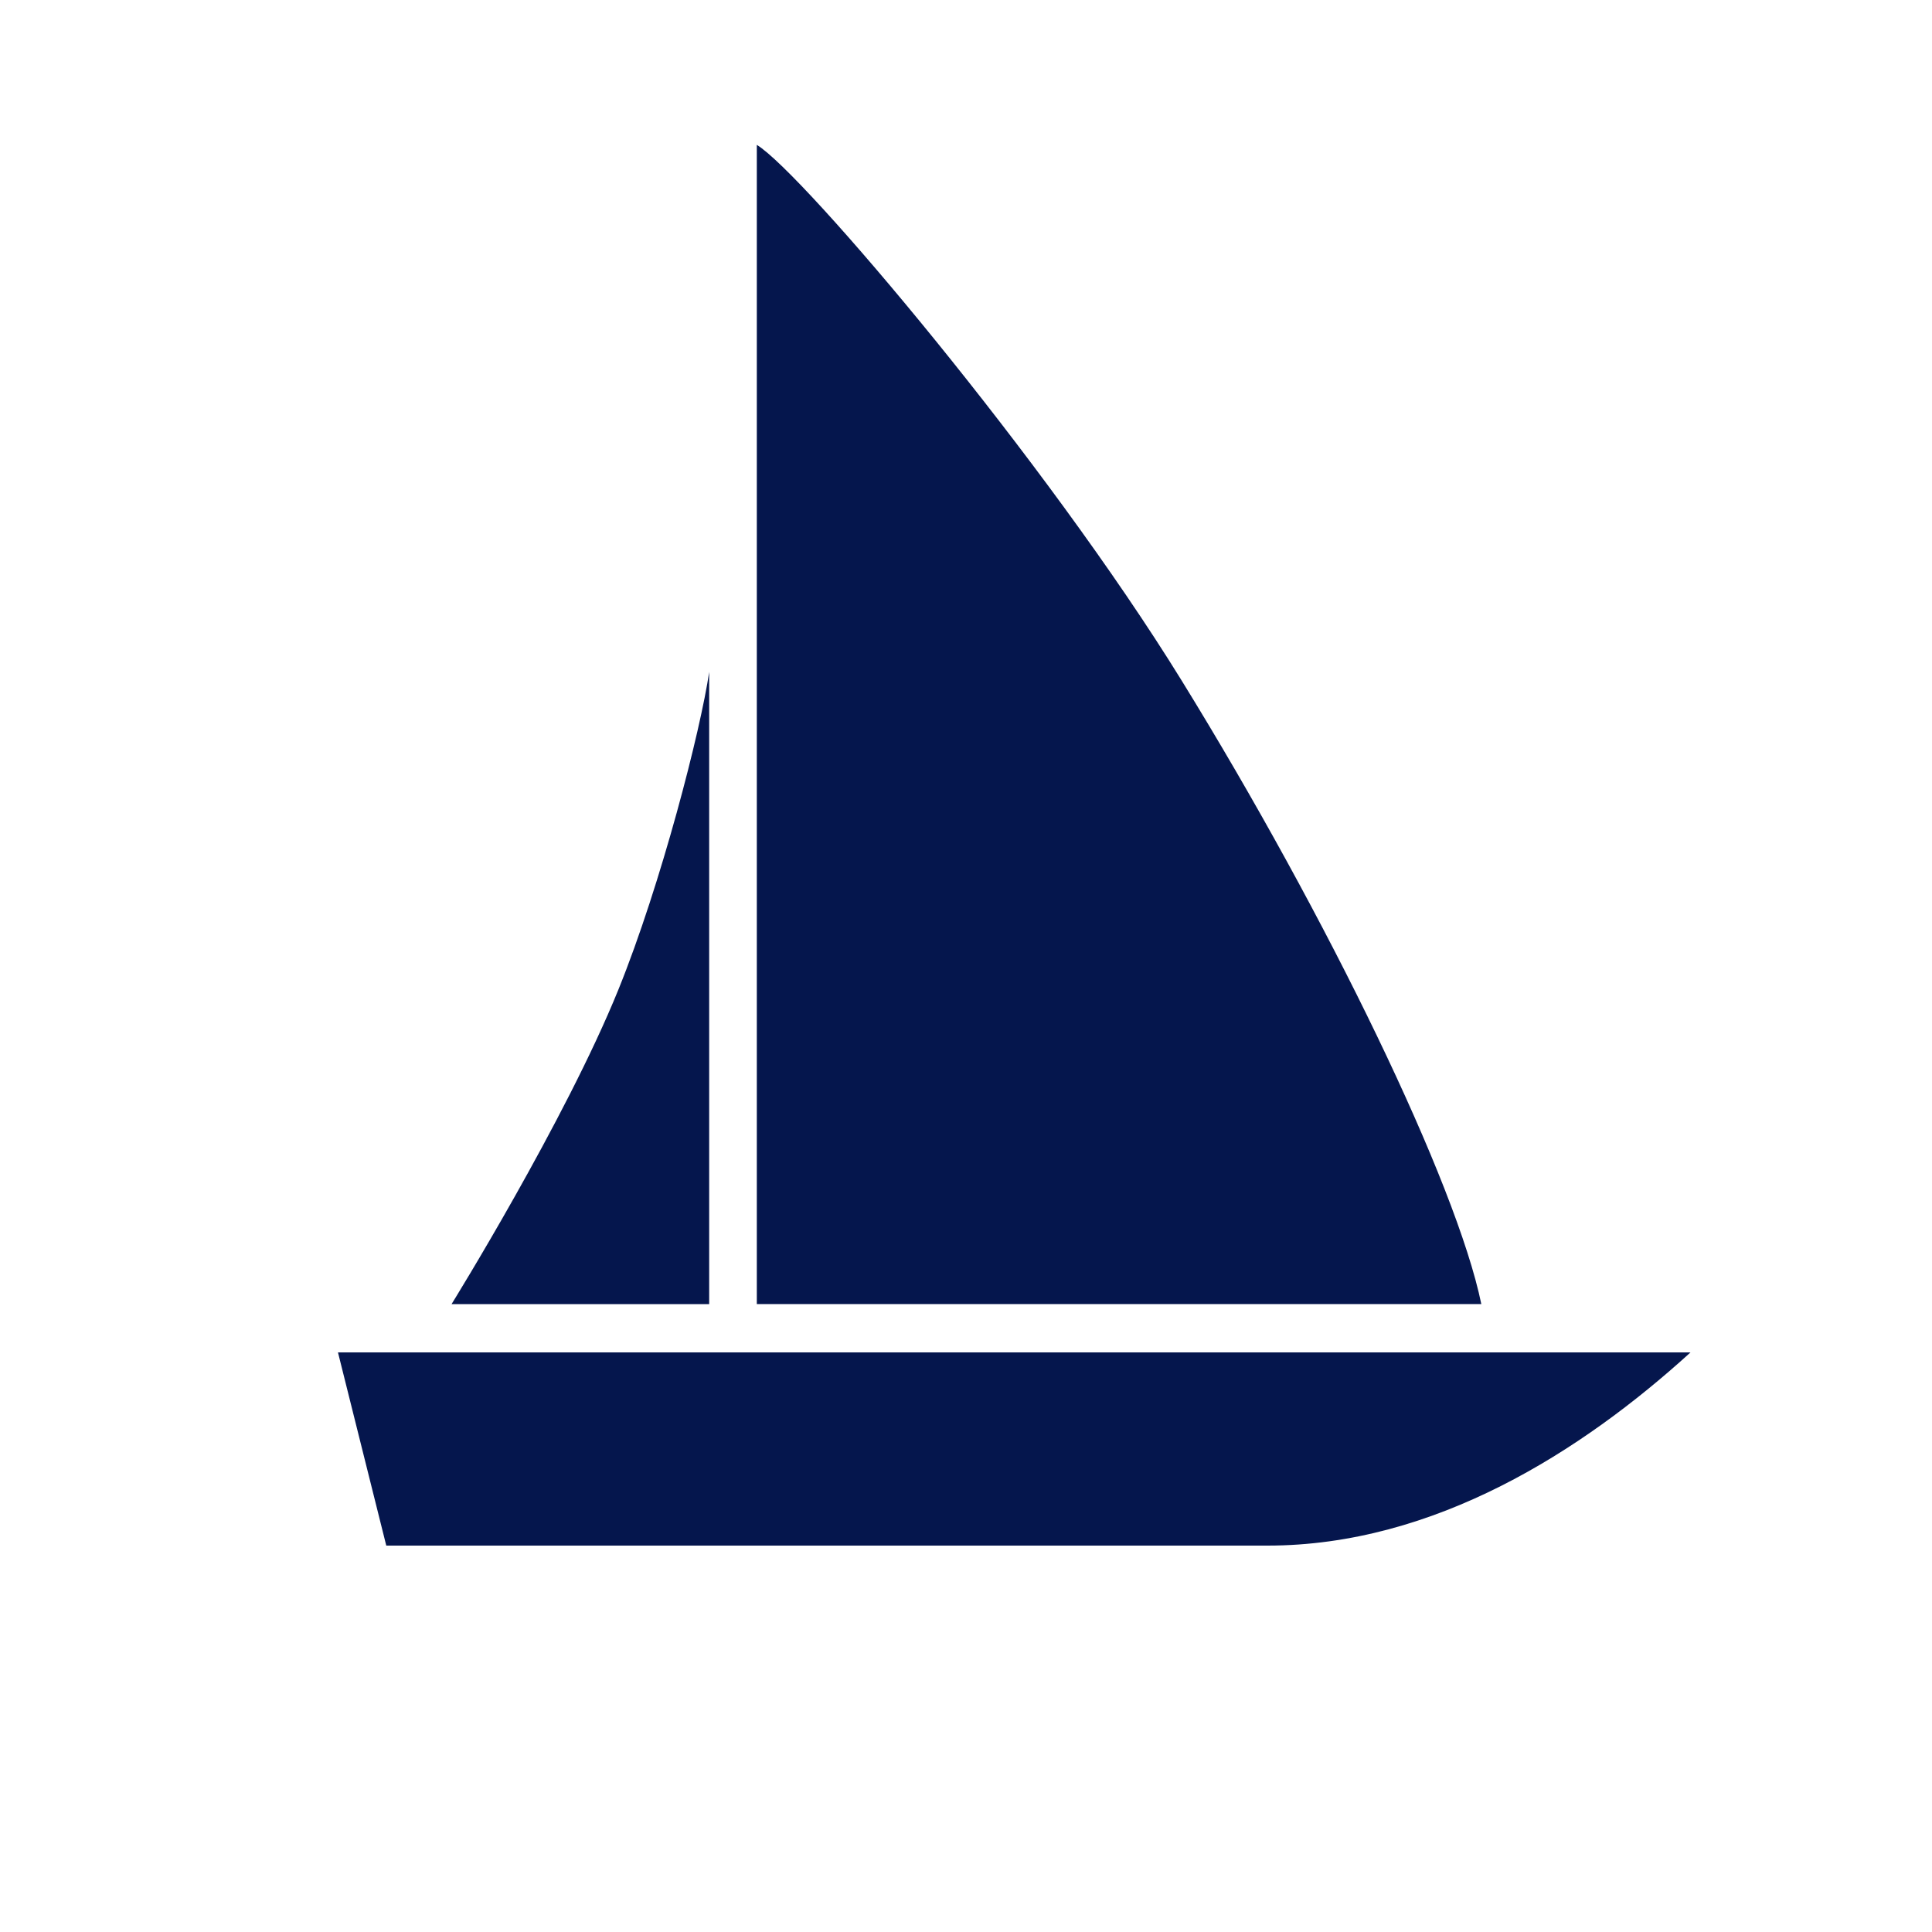
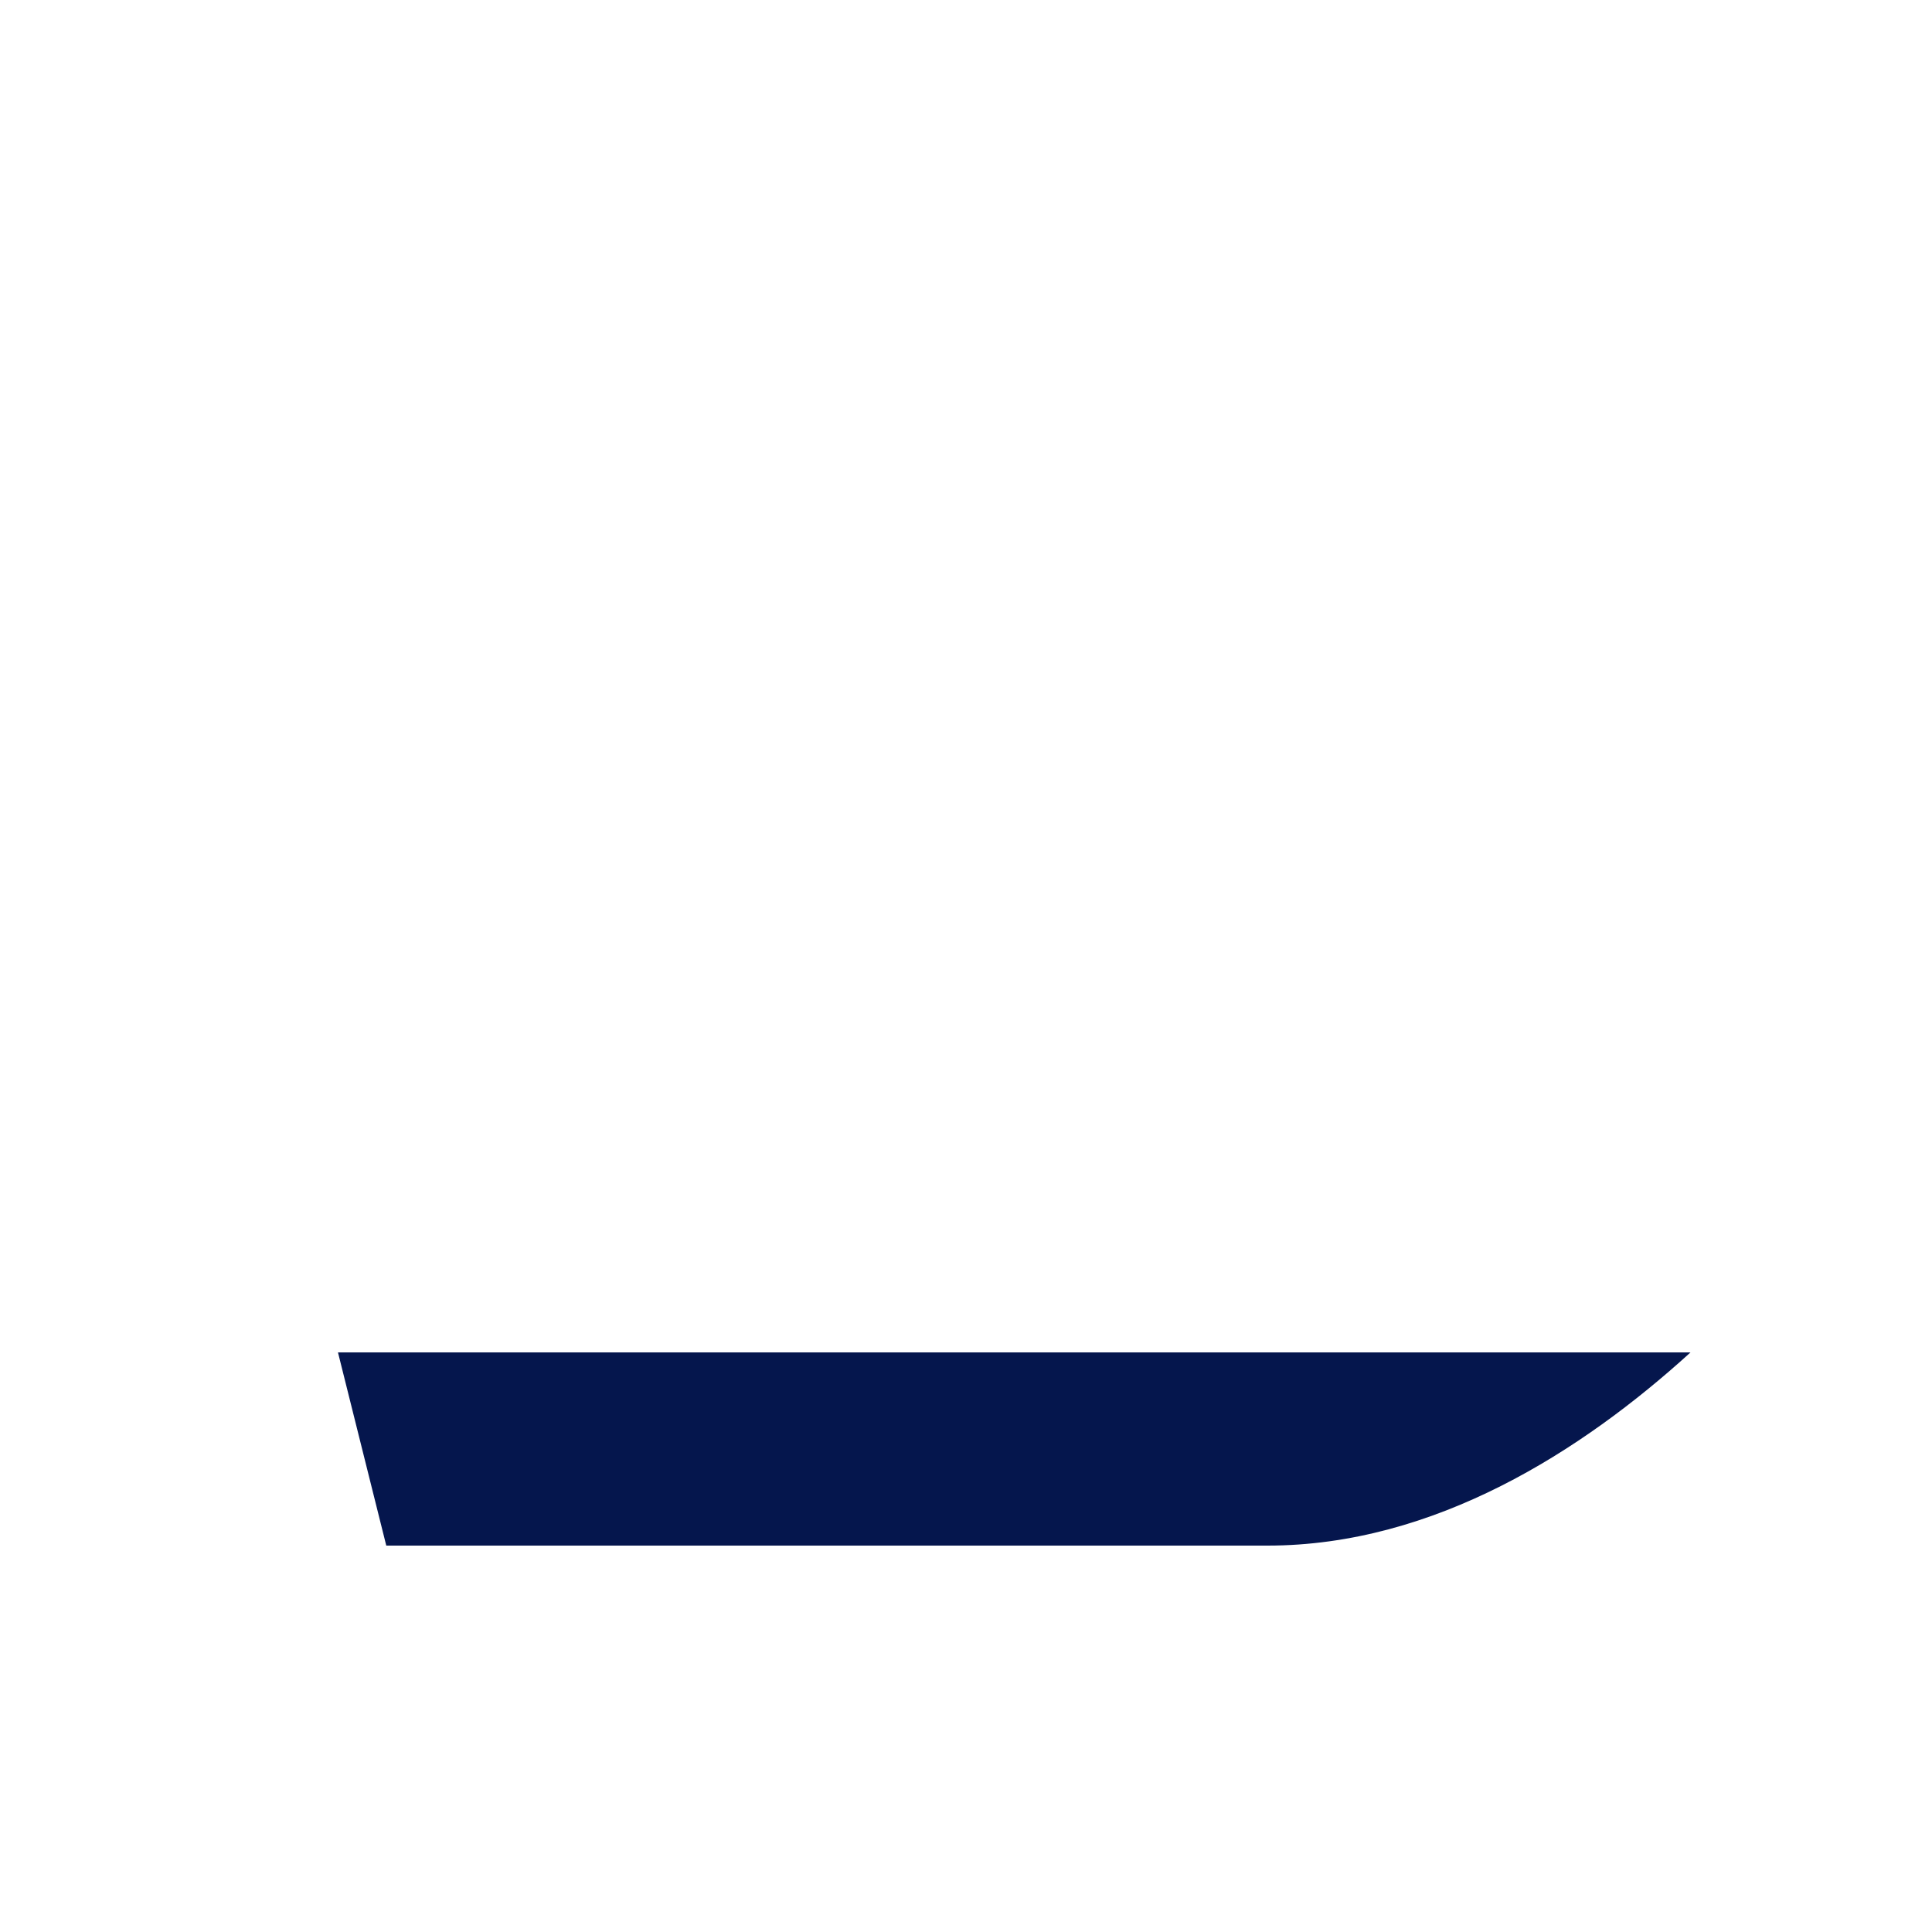
<svg xmlns="http://www.w3.org/2000/svg" version="1.1" x="0px" y="0px" viewBox="0 0 120 120" enable-background="new 0 0 120 120" xml:space="preserve" width="300px" height="300px">
  <g id="icon" fill="#05164d" class="" transform="">
-     <path fill="#05164d" d="M23.992,96c0,0,33.048,0,54.736,0c10.373,0,19.541-5.884,26.23-11.961   C104.973,84.026,104.986,84.013,105,84H20.992L23.992,96z" class="" transform="" />
-     <path fill="#05164d" d="M73.382,42.25C64.959,28.597,49.873,10.741,47.007,8.998v72h45   C90.465,73.5,82.468,56.978,73.382,42.25z" class="" transform="" />
-     <path fill="#05164d" d="M44.048,81V41.734c-0.523,3.588-2.975,13.16-5.64,19.736   C35.109,69.609,28.048,81,28.048,81H44.048z" class="" transform="" />
+     <path fill="#05164d" d="M23.992,96c0,0,33.048,0,54.736,0c10.373,0,19.541-5.884,26.23-11.961   C104.973,84.026,104.986,84.013,105,84H20.992z" class="" transform="" />
  </g>
</svg>